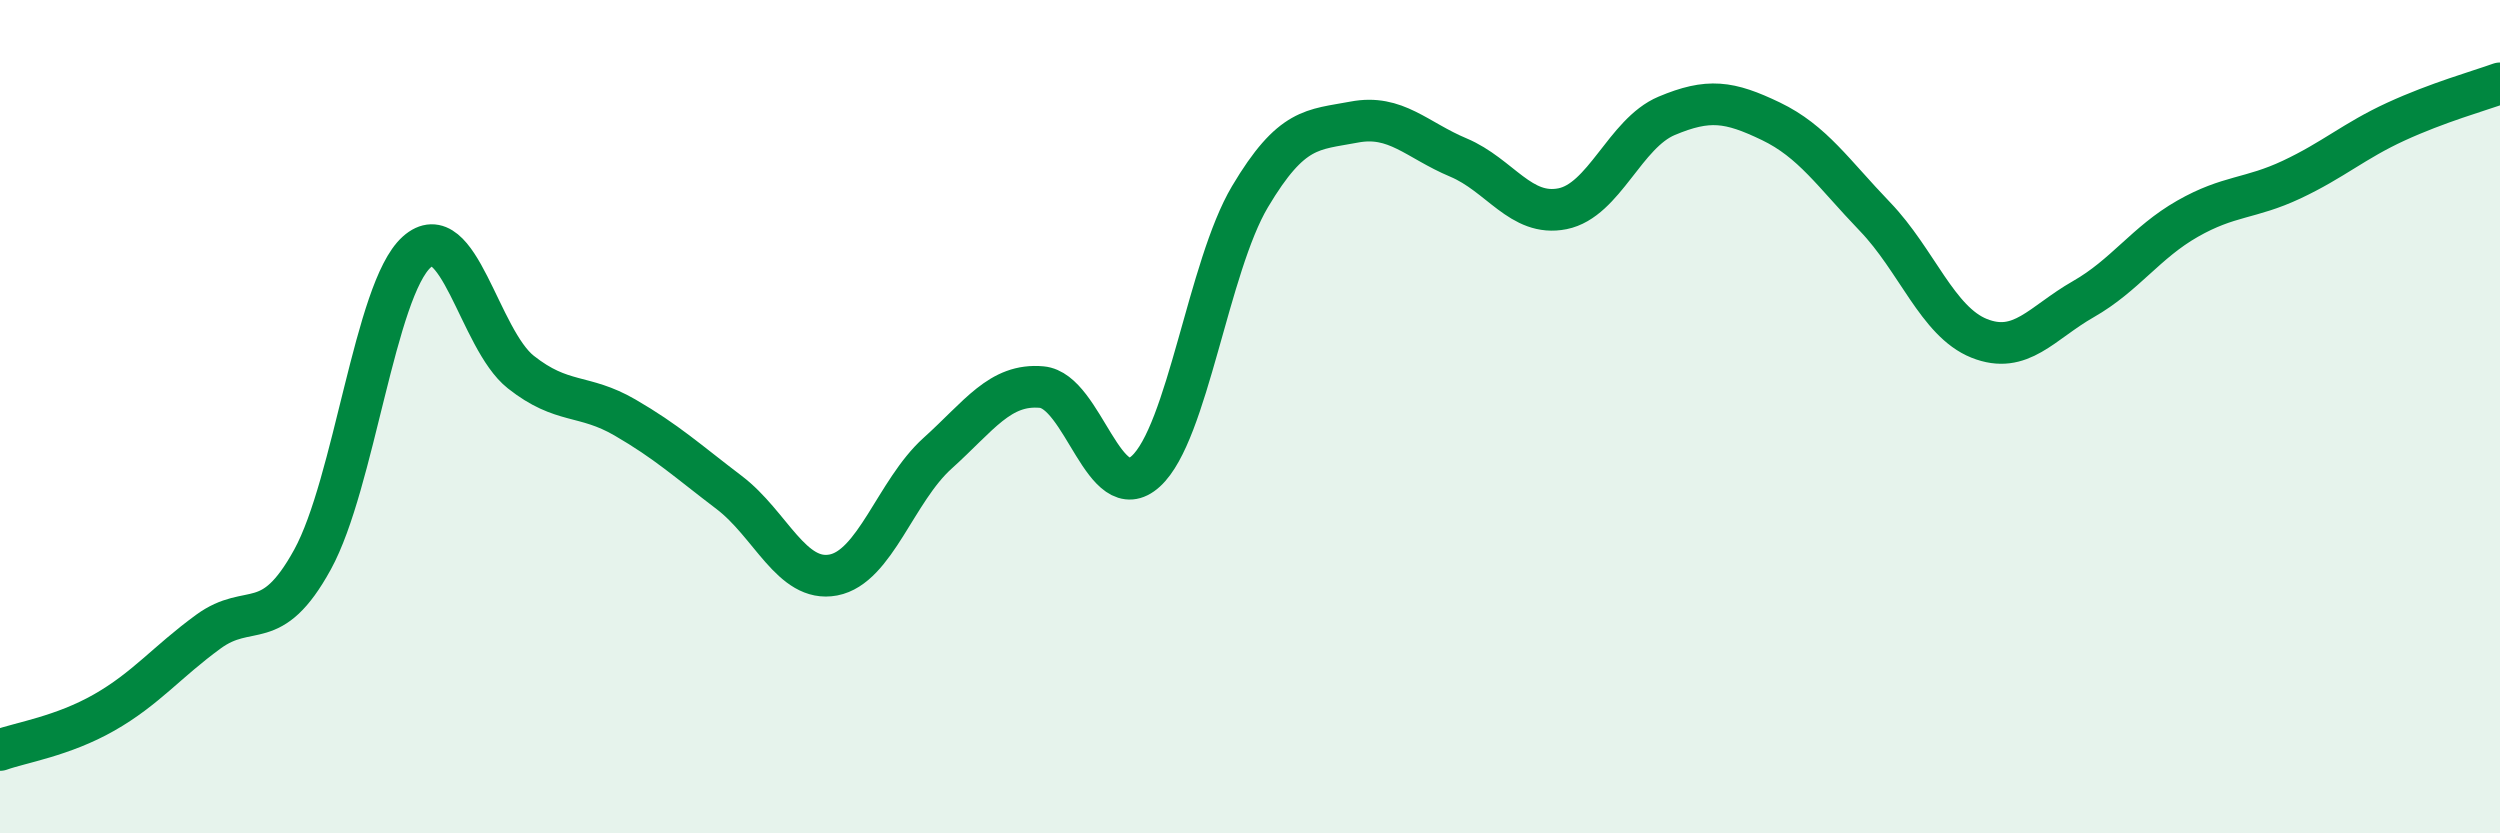
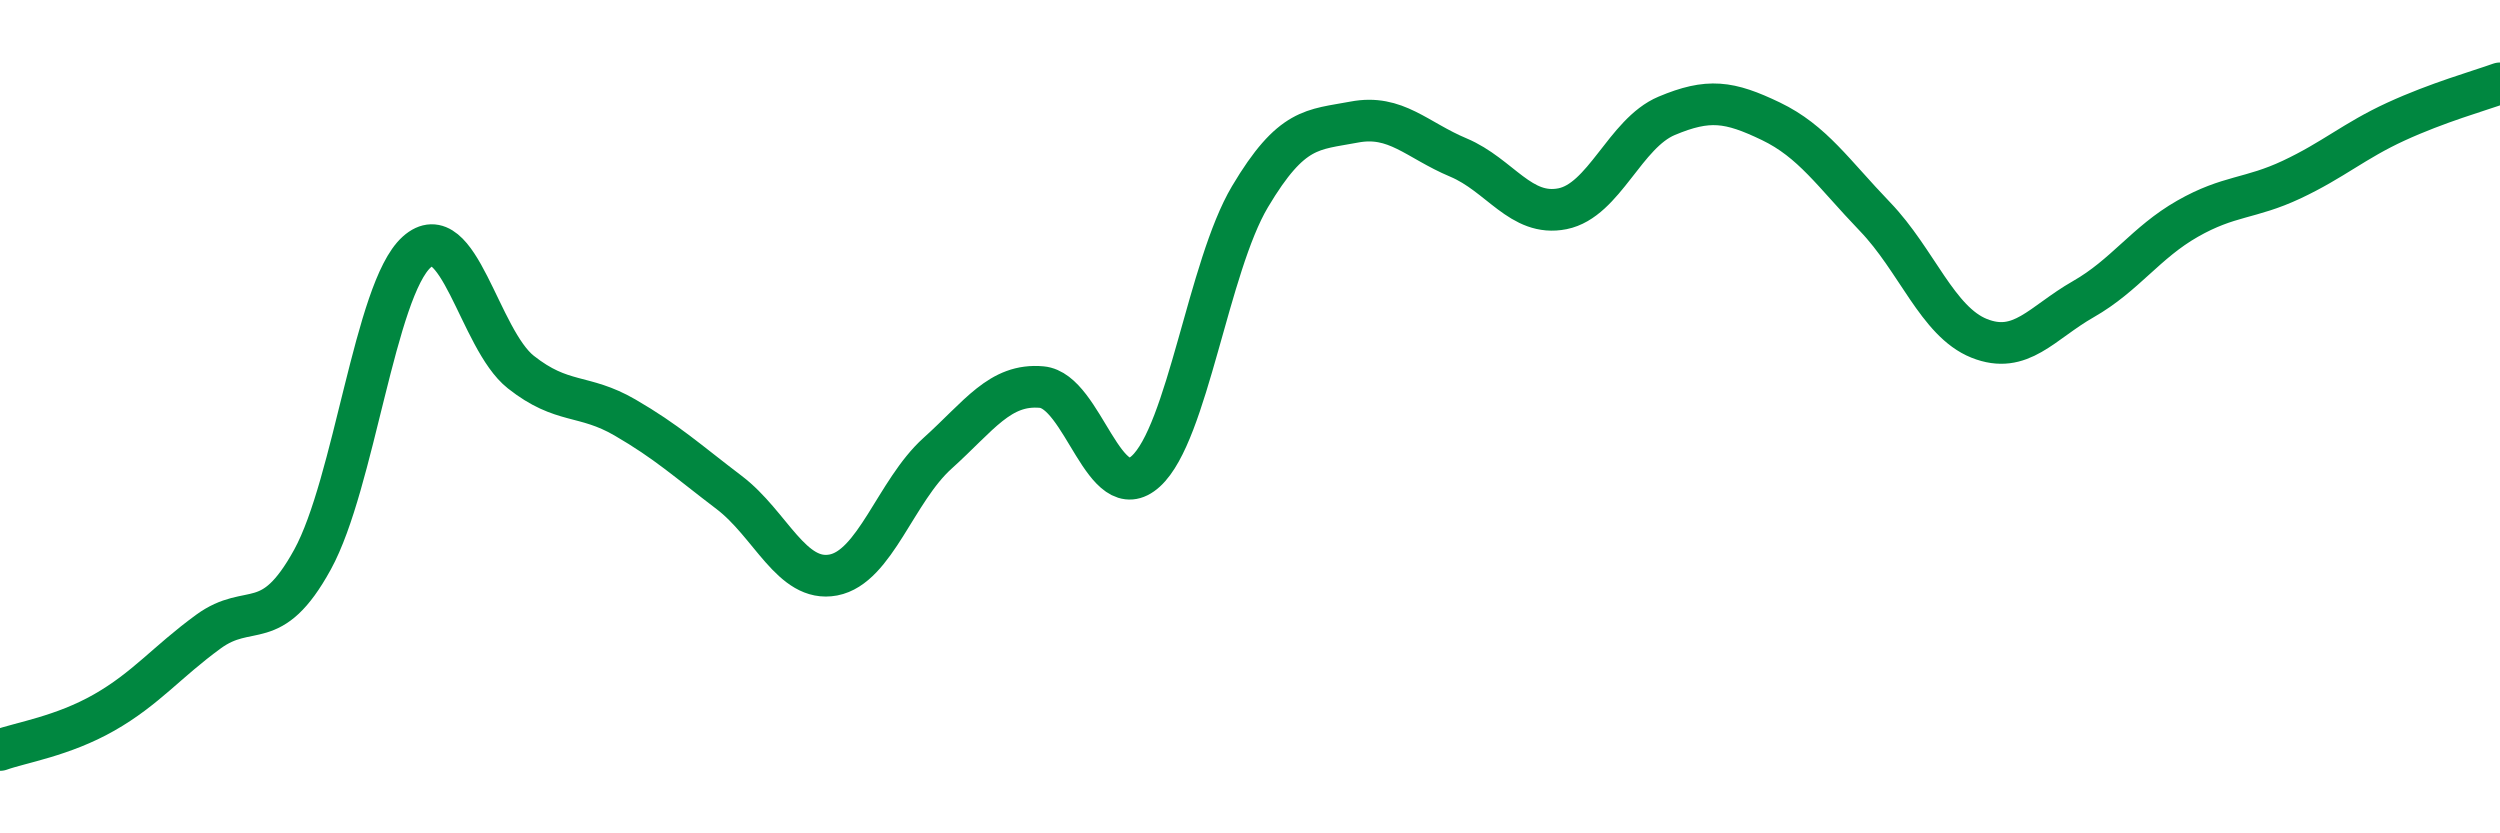
<svg xmlns="http://www.w3.org/2000/svg" width="60" height="20" viewBox="0 0 60 20">
-   <path d="M 0,18 C 0.5,17.82 1.5,17.67 2.5,17.1 C 3.5,16.53 4,15.89 5,15.16 C 6,14.43 6.5,15.25 7.5,13.43 C 8.5,11.61 9,6.95 10,6.05 C 11,5.15 11.5,8.14 12.5,8.93 C 13.5,9.72 14,9.44 15,10.02 C 16,10.6 16.5,11.06 17.5,11.82 C 18.5,12.58 19,13.99 20,13.8 C 21,13.61 21.5,11.78 22.5,10.88 C 23.5,9.98 24,9.2 25,9.29 C 26,9.38 26.5,12.22 27.5,11.31 C 28.5,10.4 29,6.4 30,4.72 C 31,3.04 31.5,3.12 32.5,2.93 C 33.5,2.74 34,3.36 35,3.78 C 36,4.2 36.5,5.21 37.5,5.01 C 38.5,4.81 39,3.2 40,2.78 C 41,2.36 41.5,2.43 42.5,2.91 C 43.5,3.39 44,4.16 45,5.2 C 46,6.24 46.5,7.72 47.5,8.12 C 48.5,8.52 49,7.75 50,7.18 C 51,6.61 51.5,5.82 52.5,5.25 C 53.5,4.68 54,4.78 55,4.31 C 56,3.84 56.5,3.38 57.5,2.92 C 58.5,2.46 59.5,2.18 60,2L60 20L0 20Z" fill="#008740" opacity="0.1" stroke-linecap="round" stroke-linejoin="round" />
  <path d="M 0,18 C 0.5,17.82 1.5,17.67 2.5,17.1 C 3.5,16.53 4,15.89 5,15.16 C 6,14.43 6.5,15.25 7.5,13.43 C 8.5,11.61 9,6.95 10,6.05 C 11,5.15 11.5,8.14 12.5,8.93 C 13.5,9.72 14,9.44 15,10.02 C 16,10.6 16.5,11.06 17.5,11.82 C 18.5,12.58 19,13.99 20,13.8 C 21,13.61 21.5,11.78 22.5,10.88 C 23.5,9.98 24,9.2 25,9.29 C 26,9.38 26.5,12.22 27.5,11.31 C 28.5,10.4 29,6.4 30,4.72 C 31,3.04 31.5,3.12 32.5,2.93 C 33.5,2.74 34,3.36 35,3.78 C 36,4.2 36.5,5.21 37.5,5.01 C 38.5,4.81 39,3.2 40,2.78 C 41,2.36 41.5,2.43 42.5,2.91 C 43.5,3.39 44,4.16 45,5.2 C 46,6.24 46.5,7.72 47.5,8.12 C 48.5,8.52 49,7.75 50,7.18 C 51,6.61 51.5,5.82 52.5,5.25 C 53.5,4.68 54,4.78 55,4.31 C 56,3.84 56.5,3.38 57.5,2.92 C 58.5,2.46 59.5,2.18 60,2" stroke="#008740" stroke-width="1" fill="none" stroke-linecap="round" stroke-linejoin="round" />
</svg>